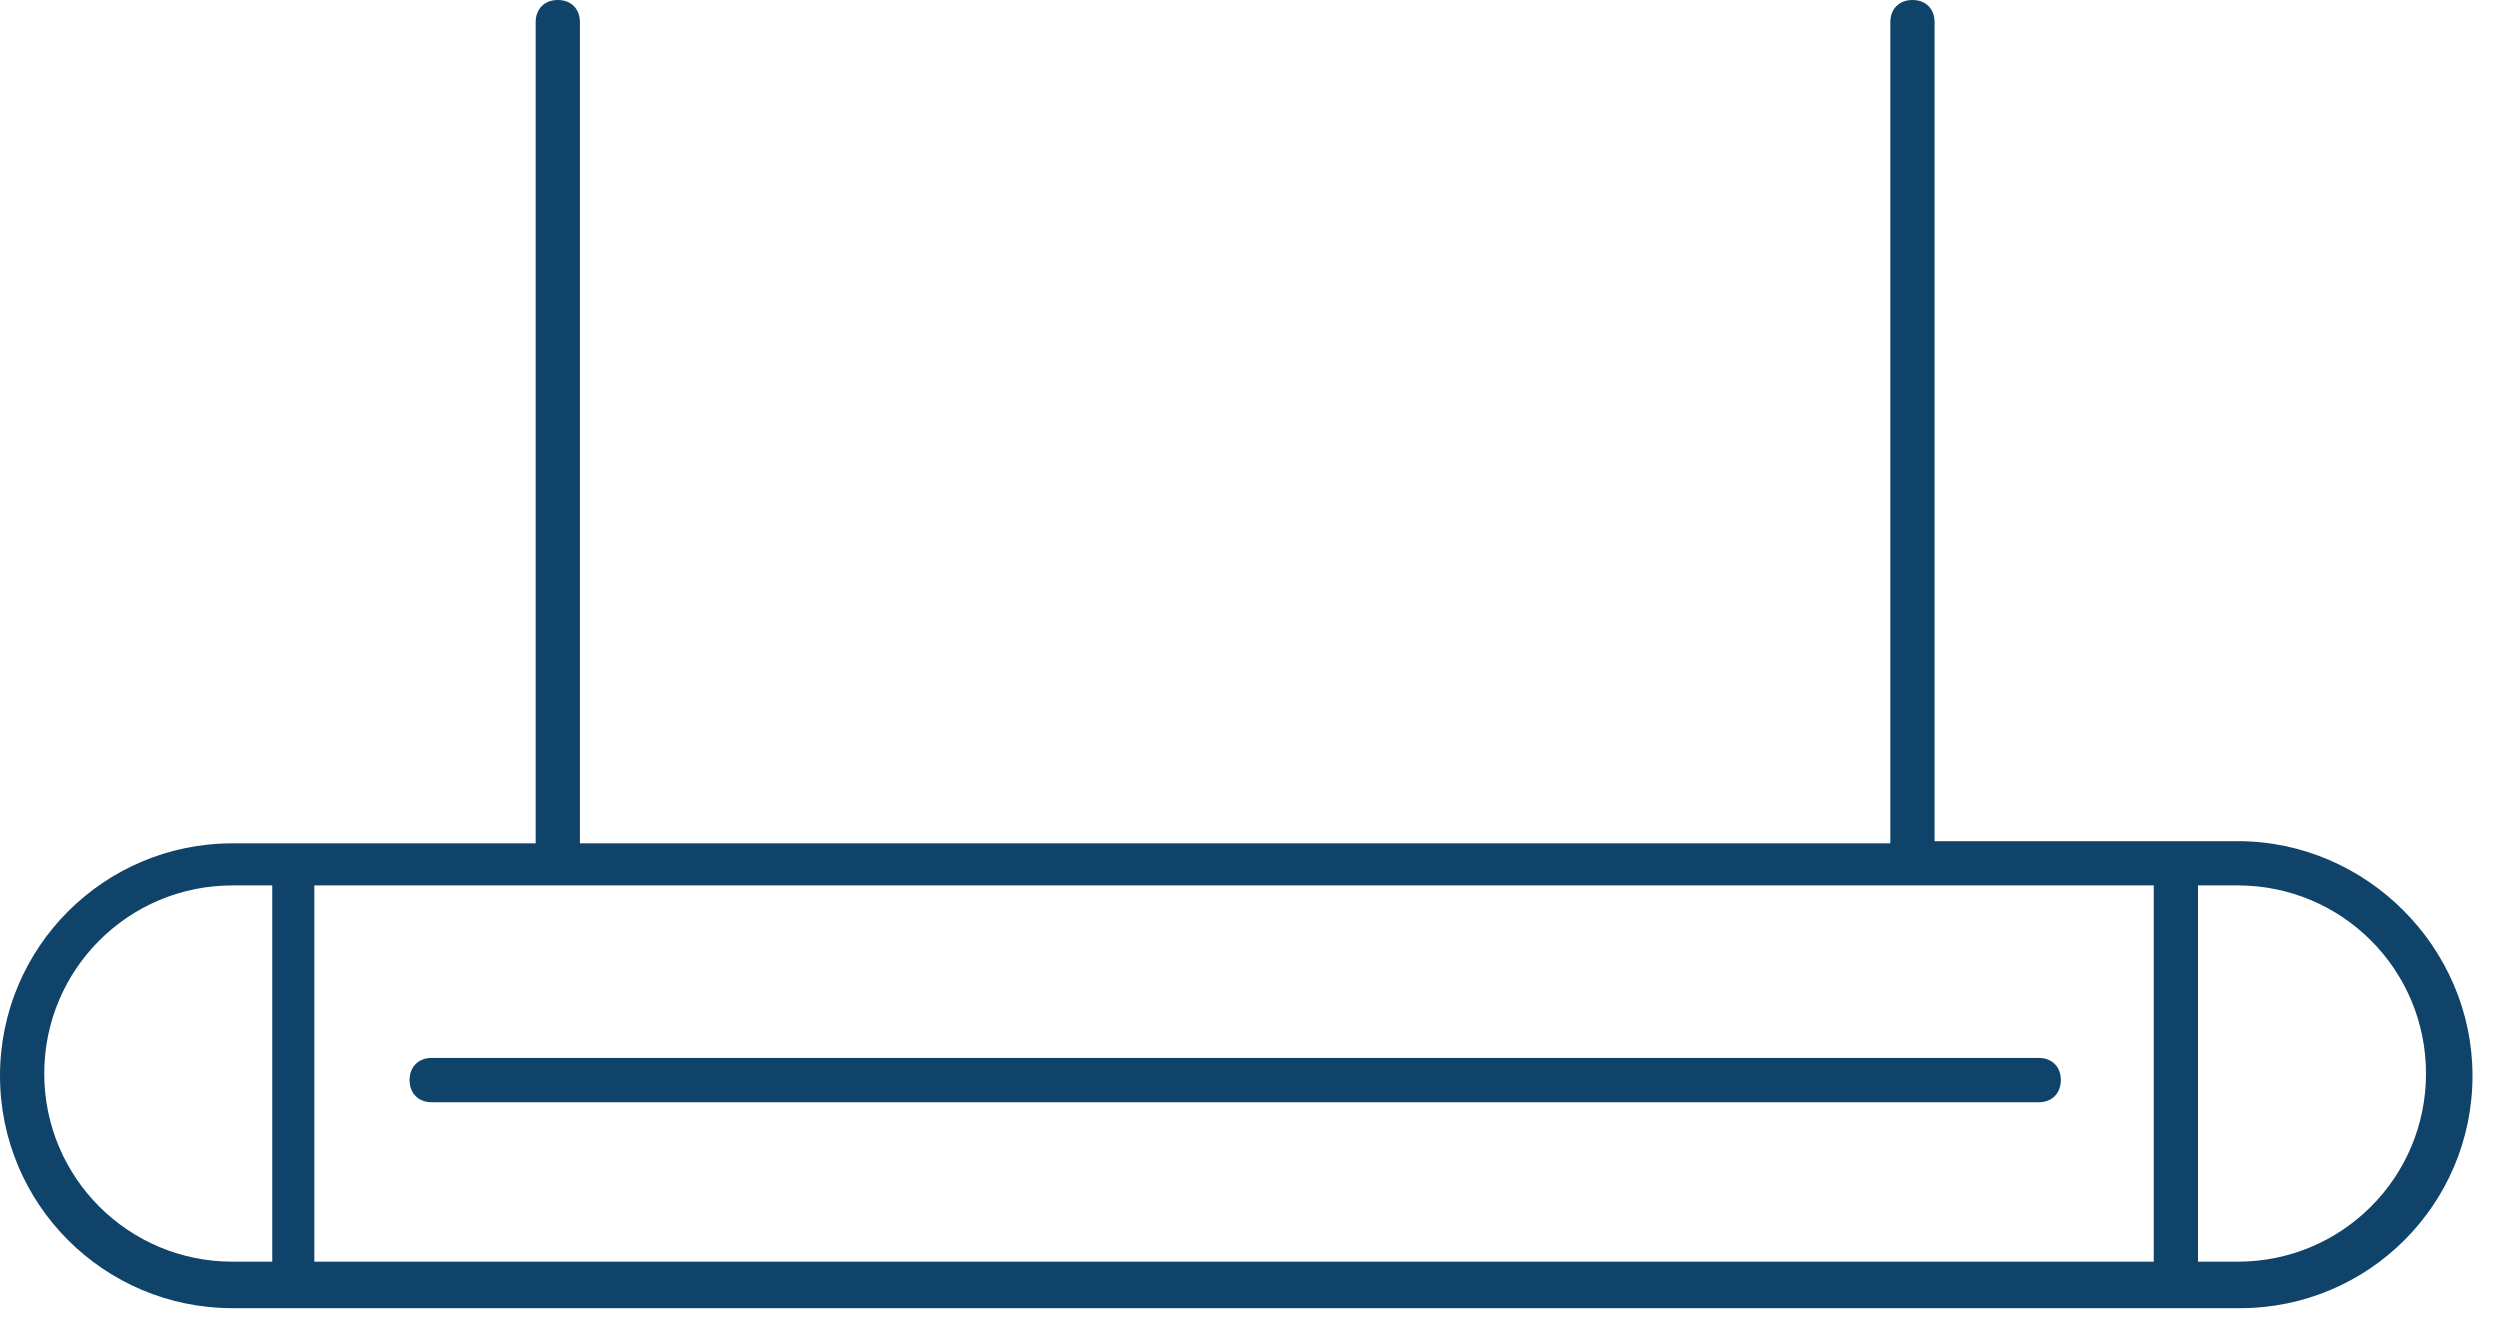
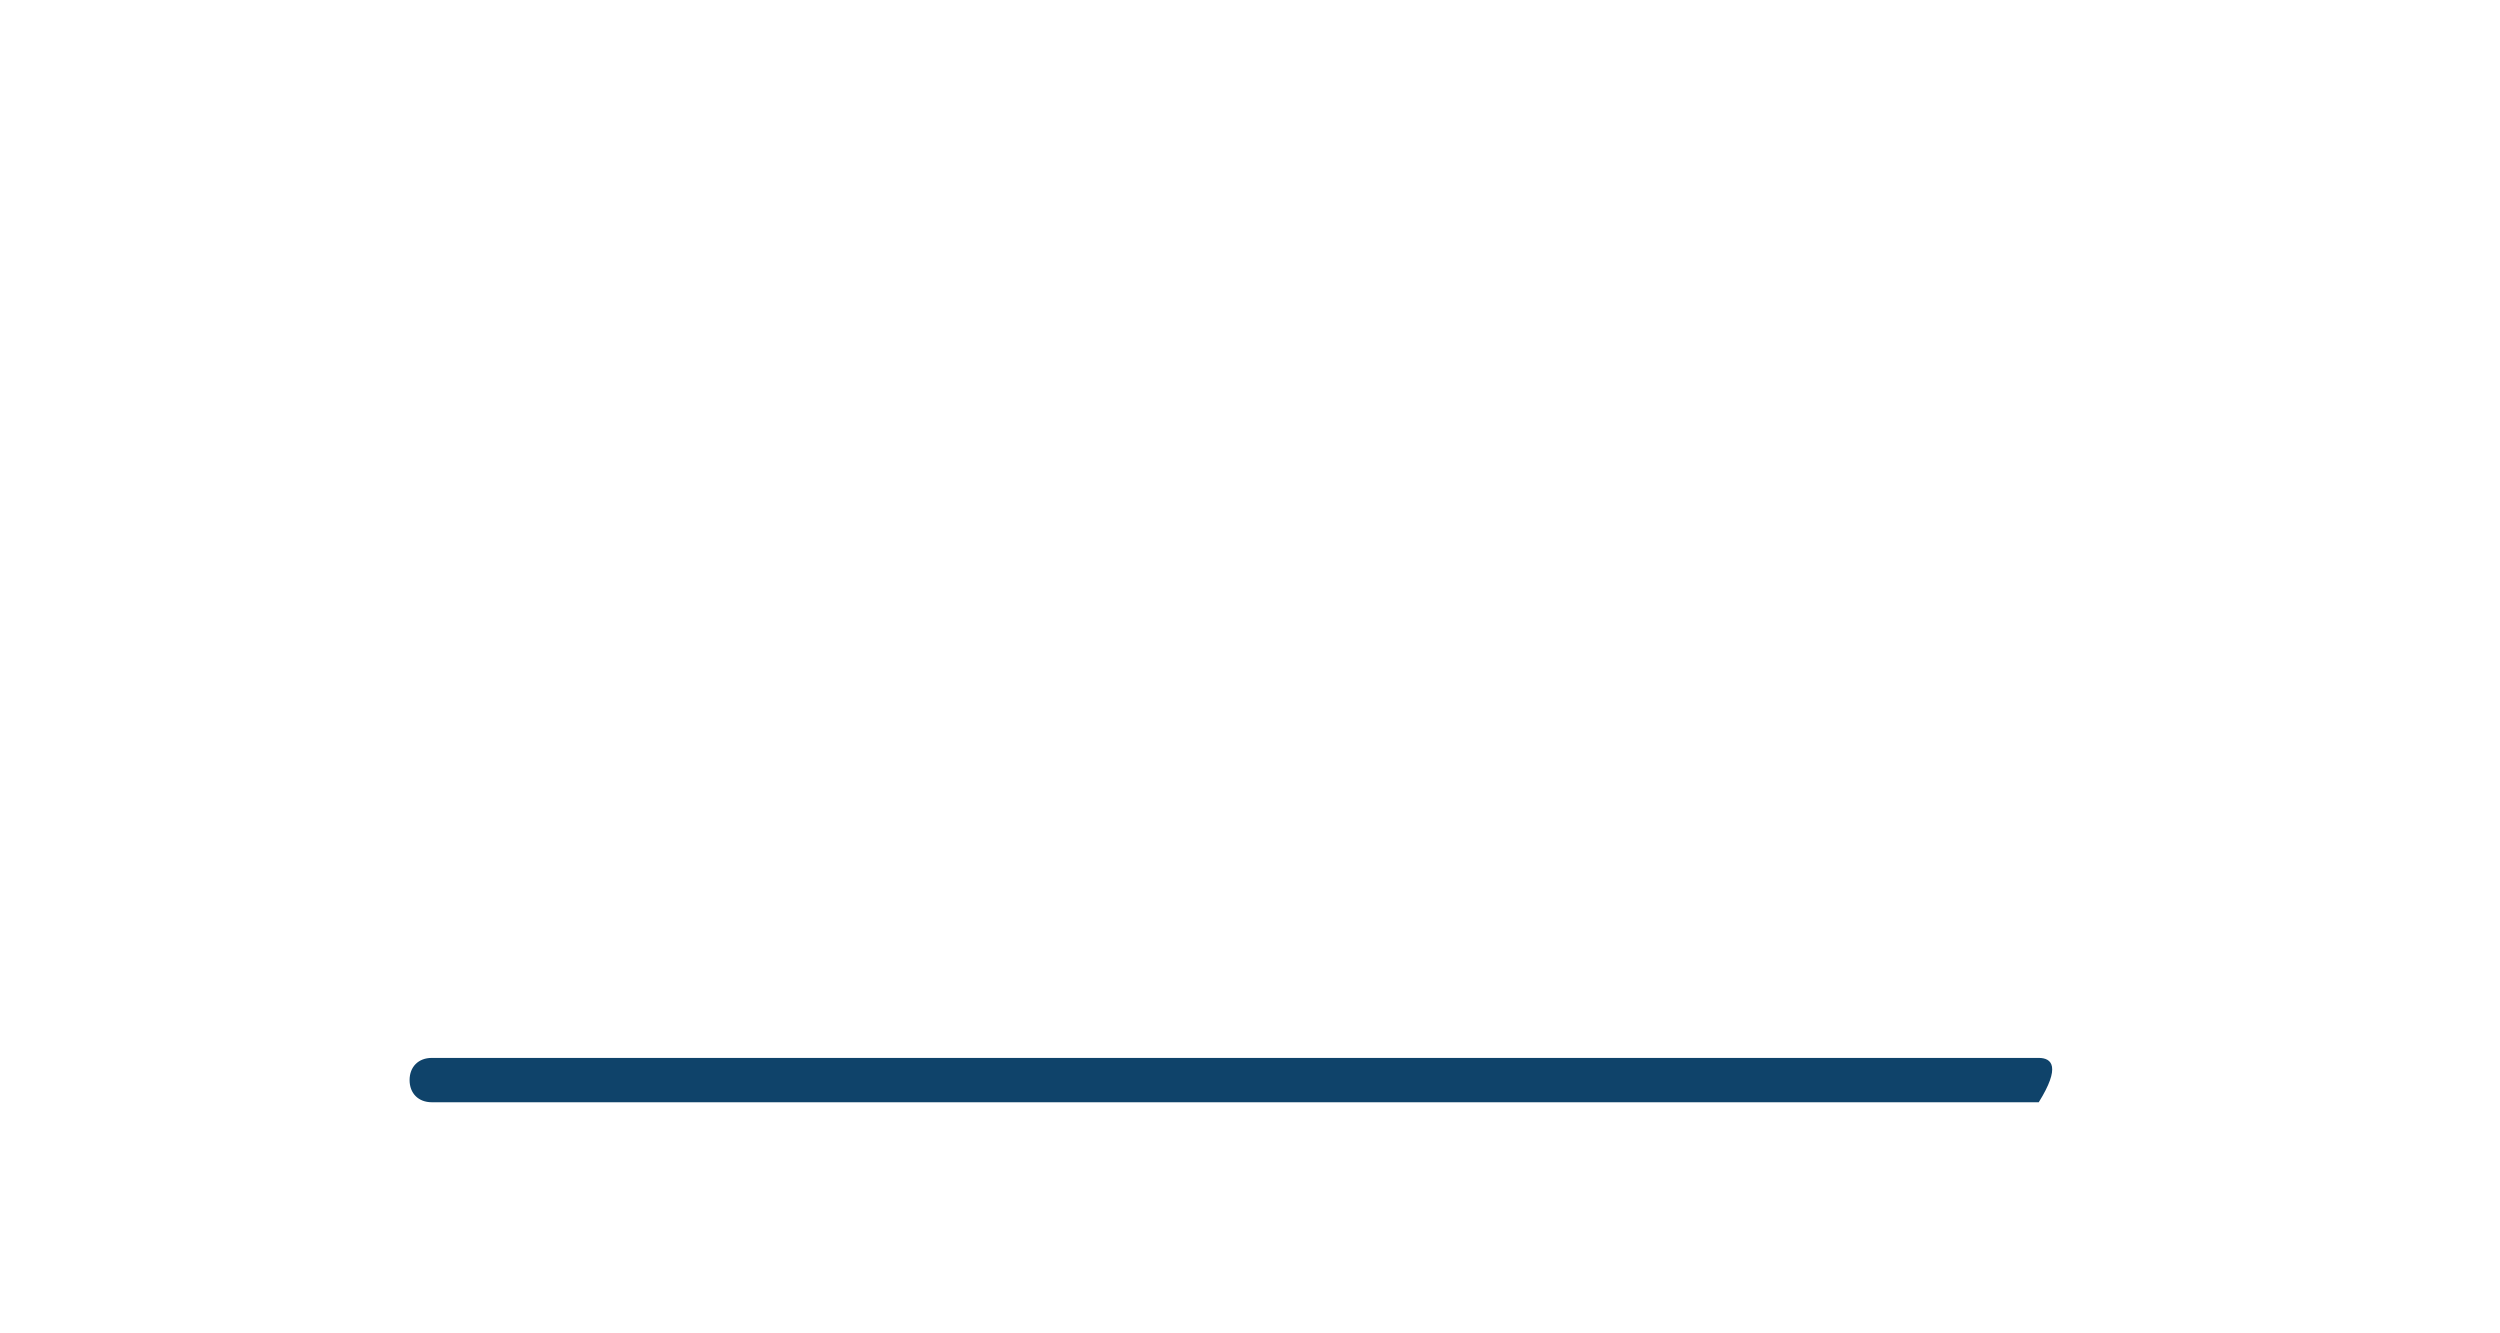
<svg xmlns="http://www.w3.org/2000/svg" width="30" height="16" viewBox="0 0 30 16" fill="none">
-   <path d="M26.854 10.094H23.215V0.266C23.215 0.106 23.109 0 22.95 0C22.79 0 22.684 0.106 22.684 0.266V10.12H6.959V0.266C6.959 0.106 6.853 0 6.694 0C6.534 0 6.428 0.106 6.428 0.266V10.12H2.789C1.248 10.12 0 11.369 0 12.909C0 14.45 1.248 15.698 2.789 15.698H26.881C28.422 15.698 29.67 14.45 29.67 12.909C29.67 11.369 28.395 10.094 26.854 10.094ZM3.267 15.14H2.789C1.541 15.14 0.531 14.131 0.531 12.883C0.531 11.634 1.541 10.625 2.789 10.625H3.267V15.14ZM3.772 15.14V10.625H25.845V15.14H3.772ZM26.854 15.14H26.376V10.625H26.854C28.103 10.625 29.112 11.634 29.112 12.883C29.112 14.131 28.103 15.14 26.854 15.14Z" fill="#0F436A" />
-   <path d="M24.465 12.695H5.181C5.021 12.695 4.915 12.802 4.915 12.961C4.915 13.12 5.021 13.227 5.181 13.227H24.465C24.624 13.227 24.73 13.12 24.73 12.961C24.73 12.802 24.624 12.695 24.465 12.695Z" fill="#0F436A" />
+   <path d="M24.465 12.695H5.181C5.021 12.695 4.915 12.802 4.915 12.961C4.915 13.12 5.021 13.227 5.181 13.227H24.465C24.73 12.802 24.624 12.695 24.465 12.695Z" fill="#0F436A" />
</svg>